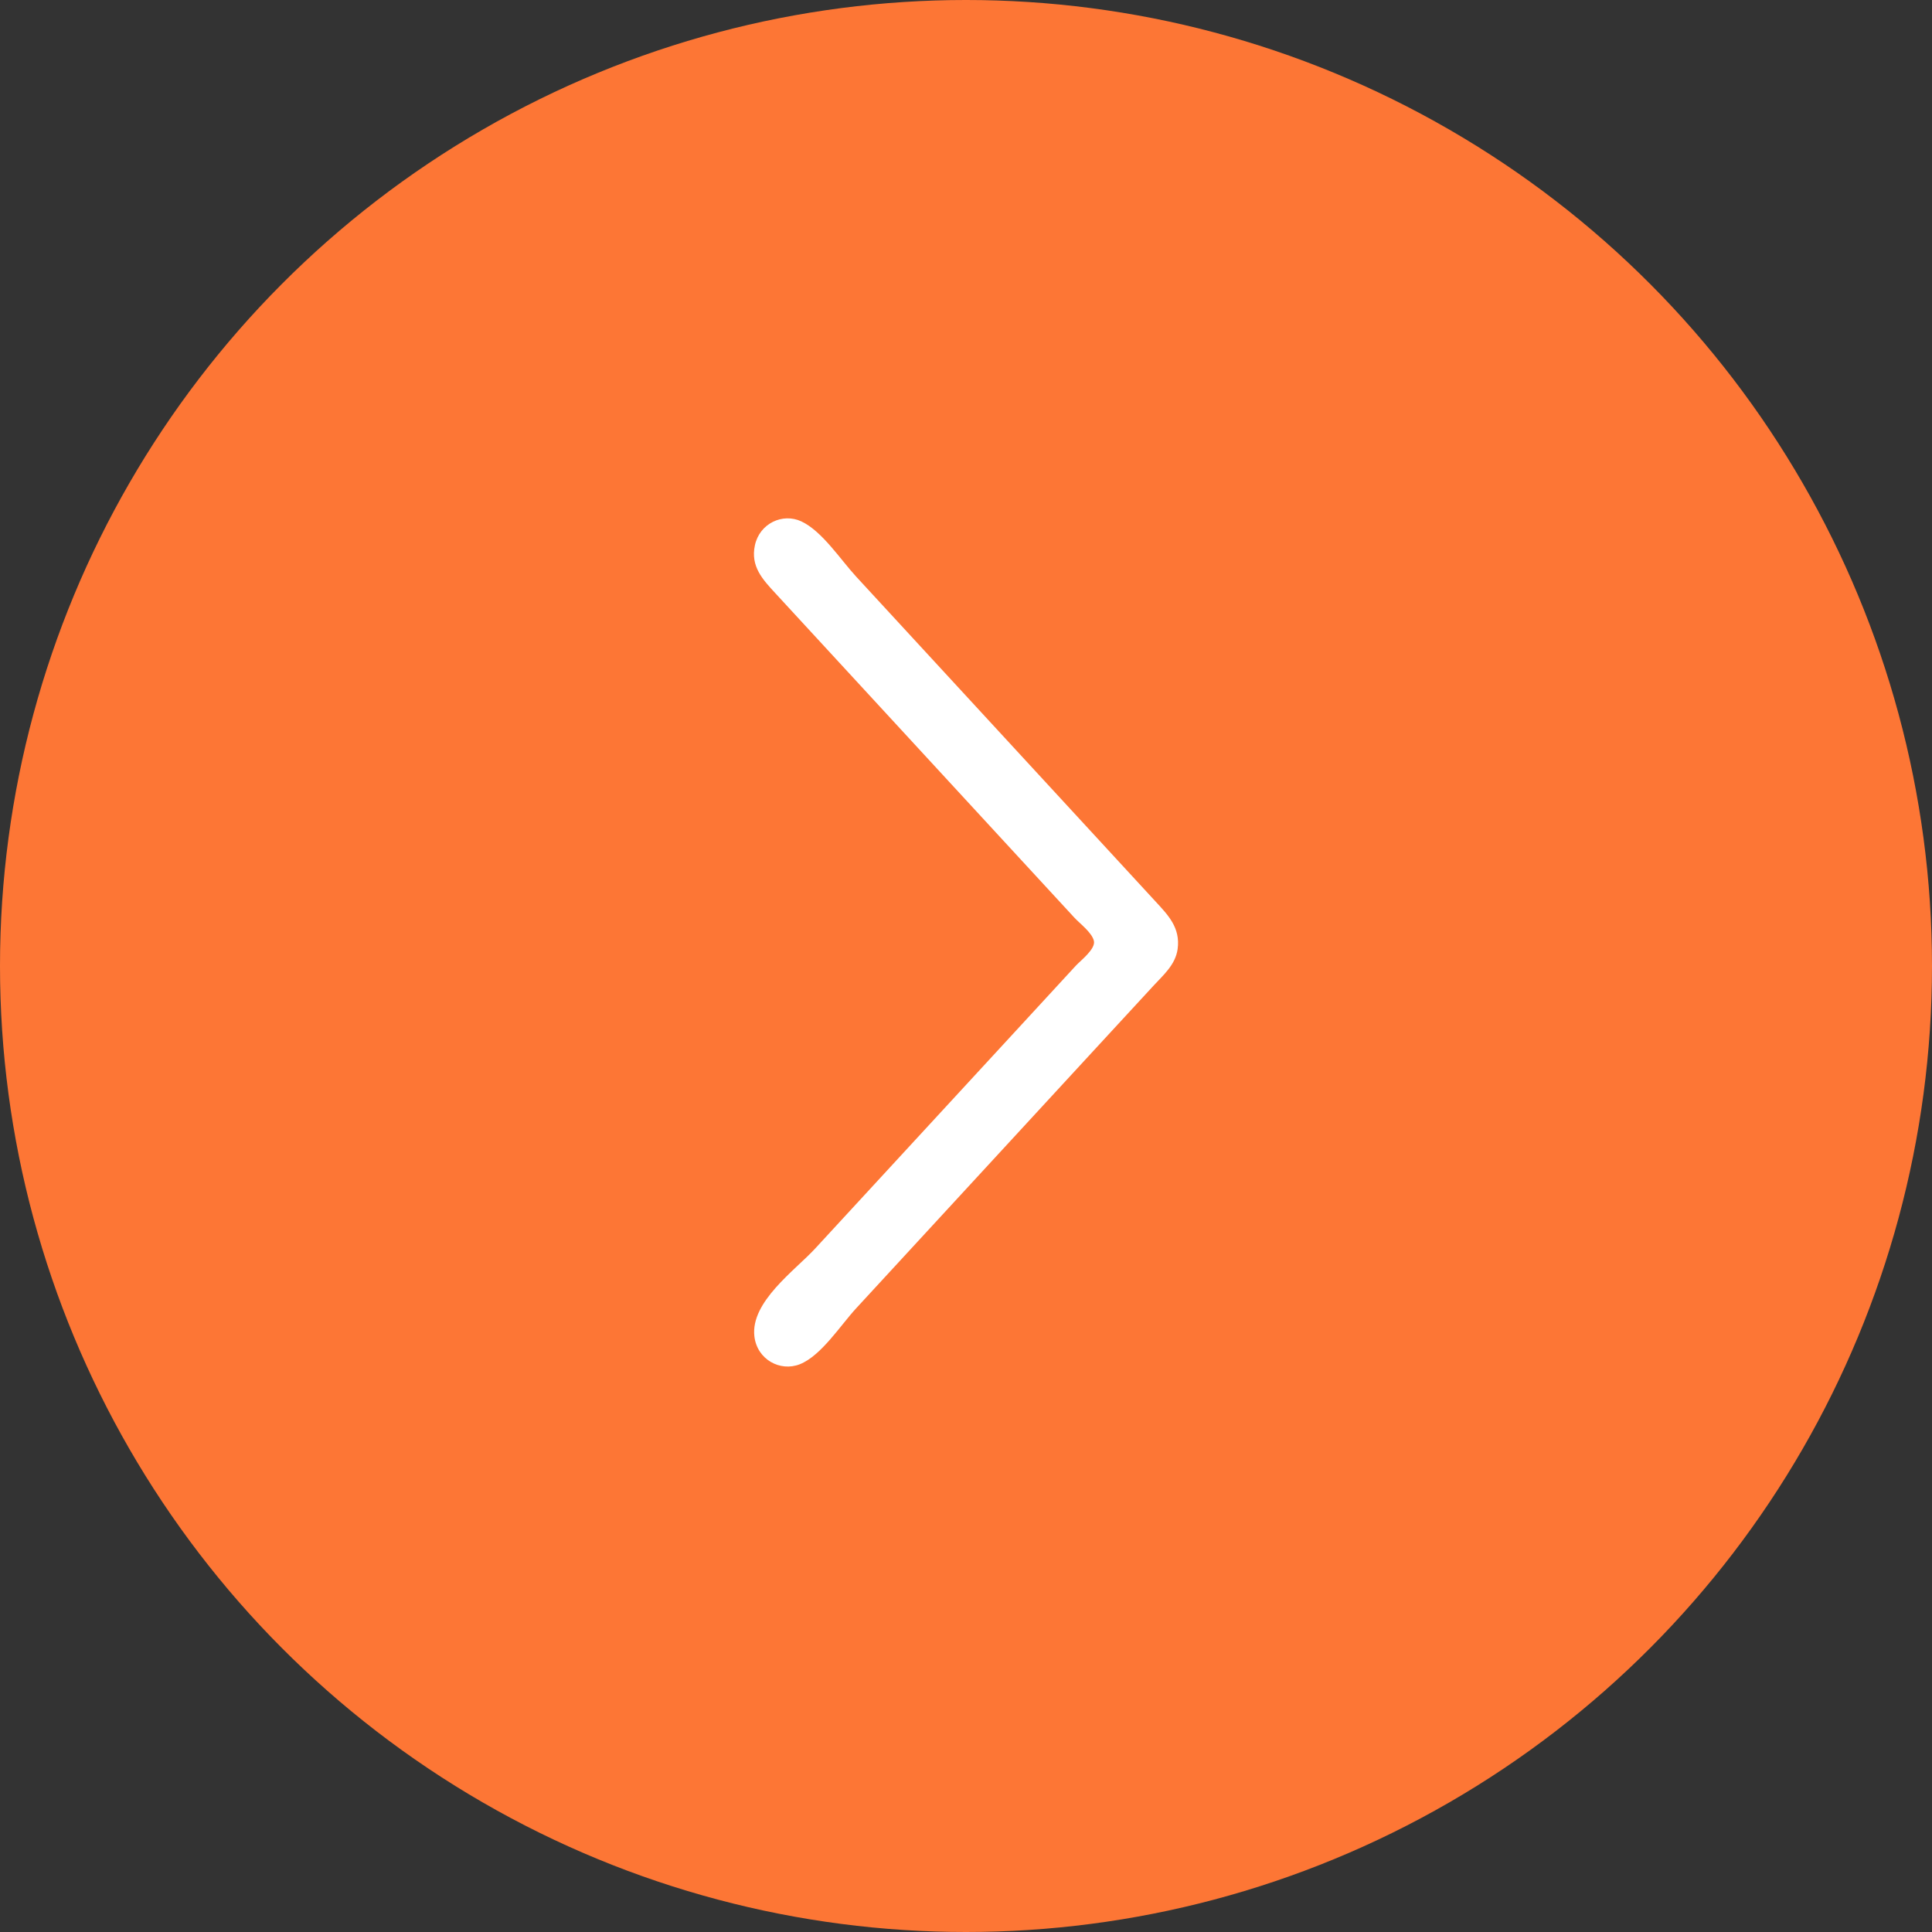
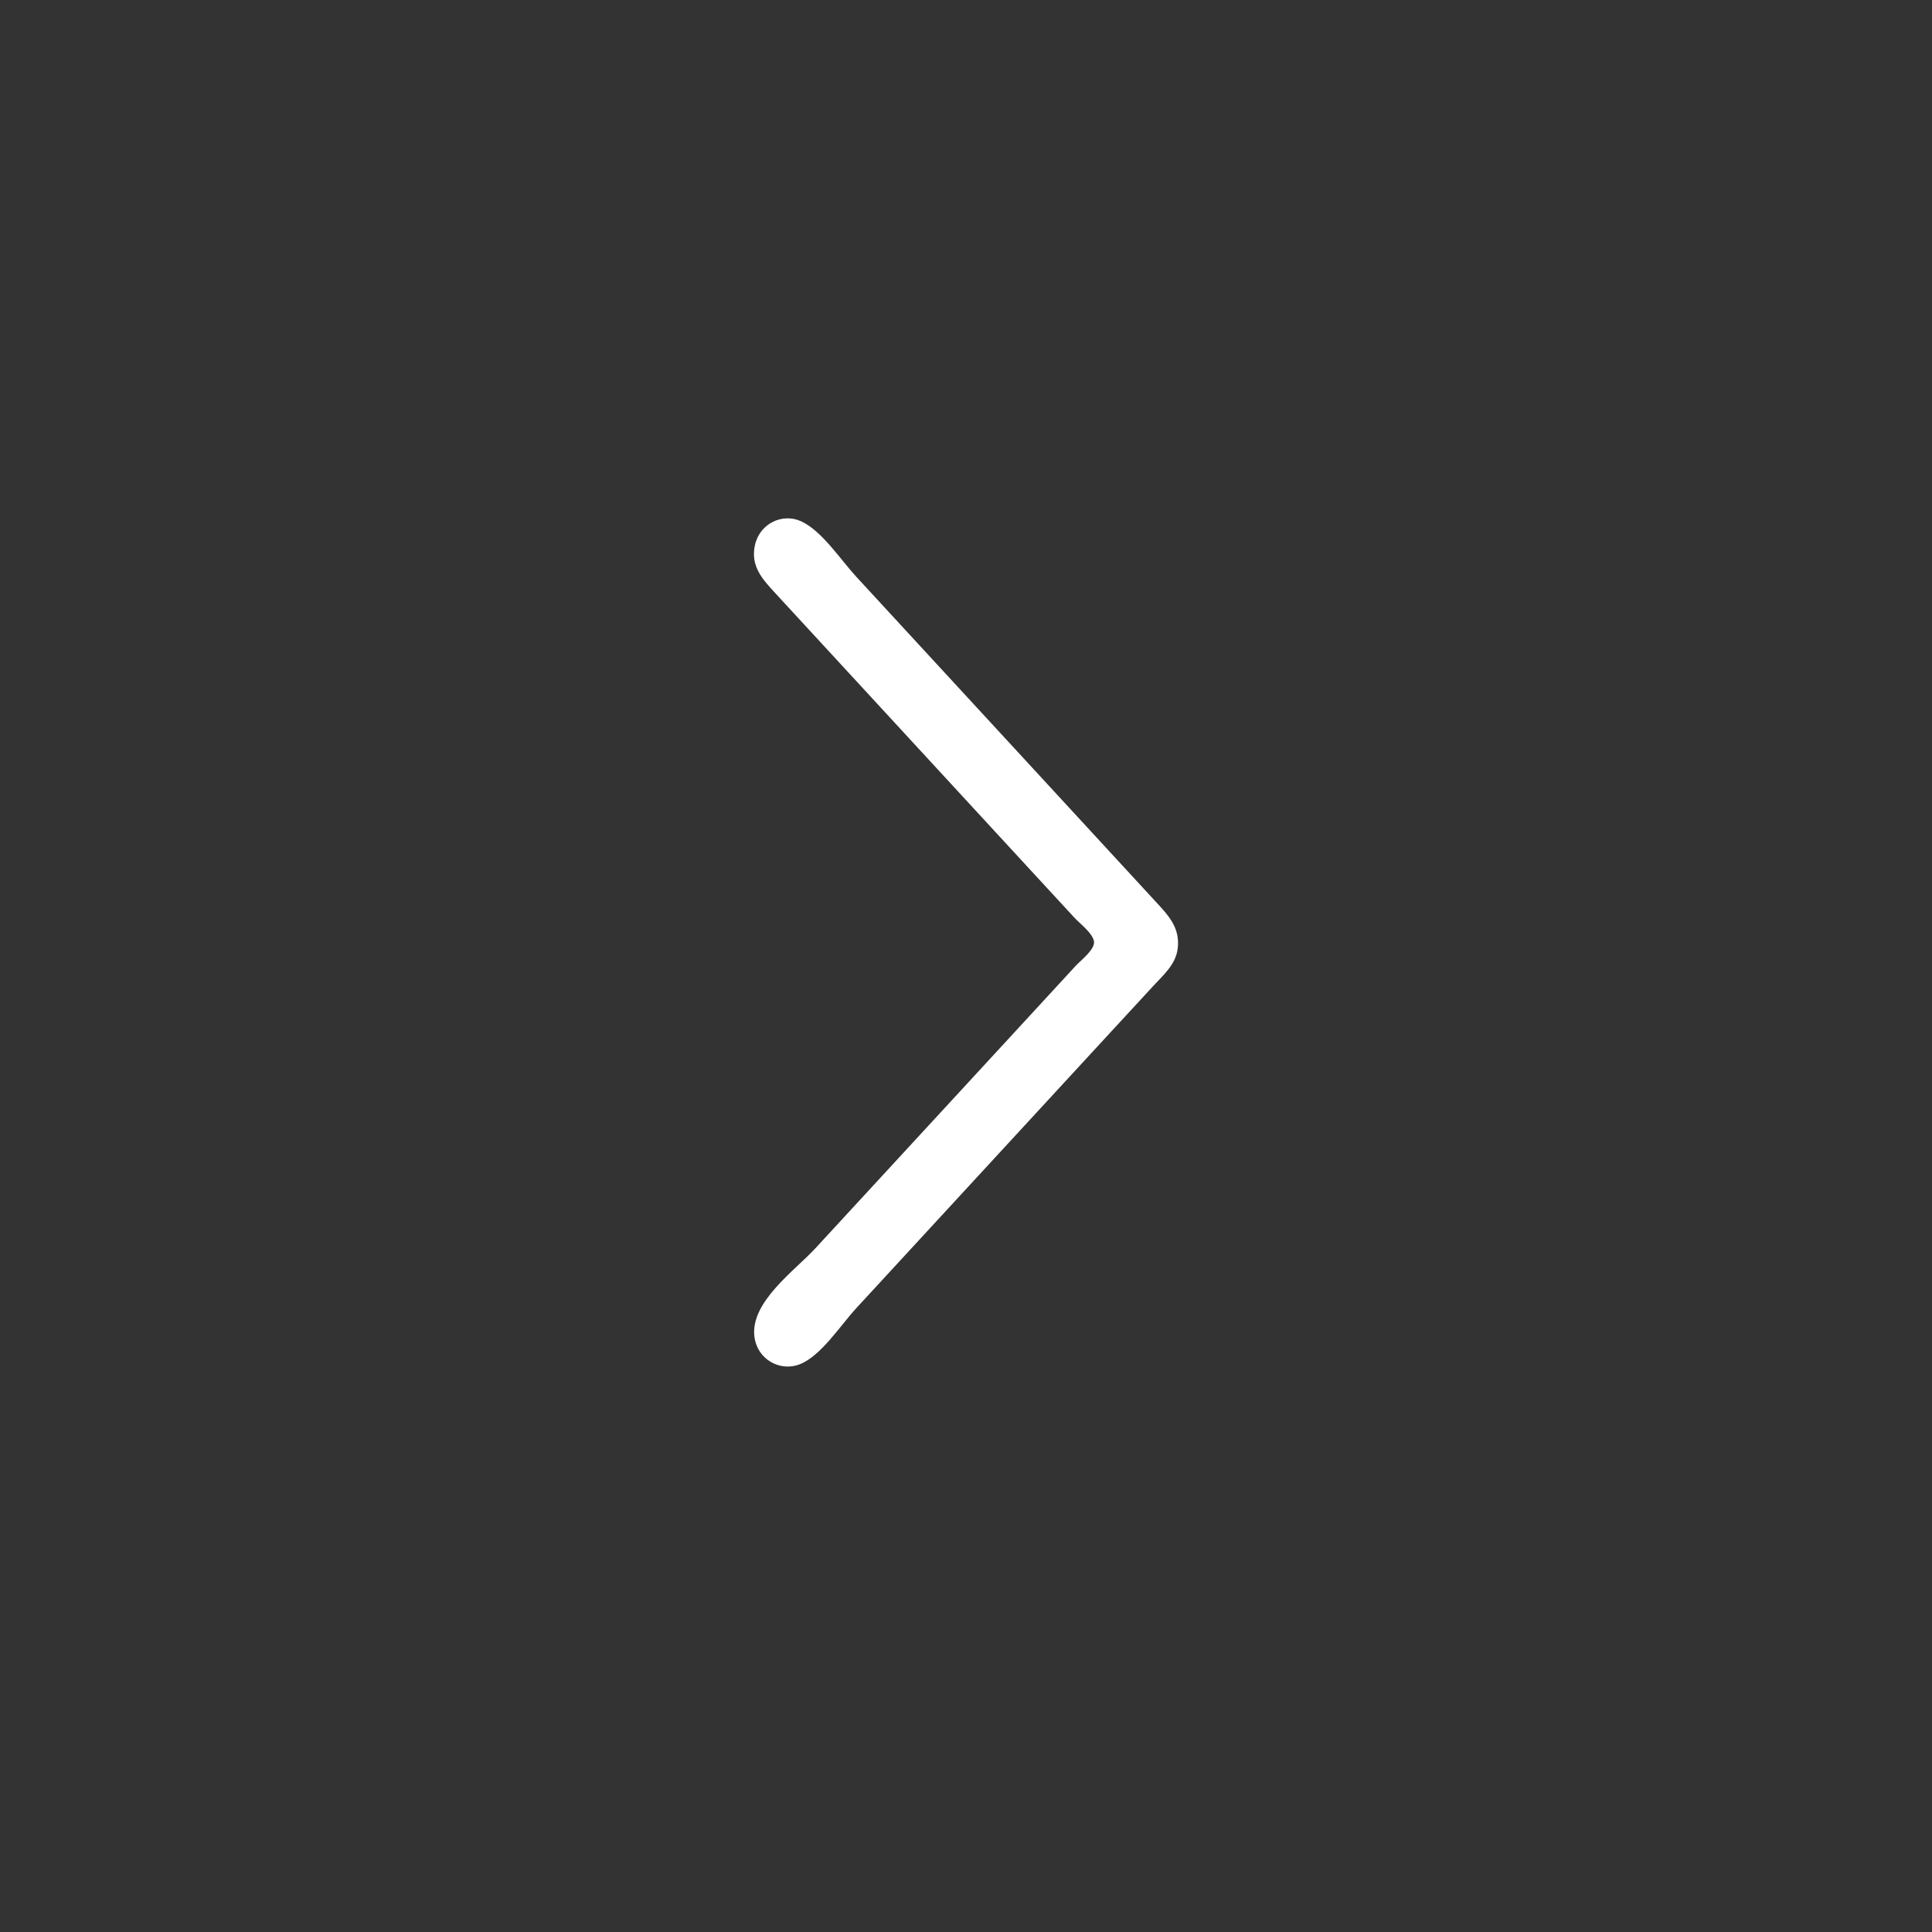
<svg xmlns="http://www.w3.org/2000/svg" width="41" height="41" viewBox="0 0 41 41" fill="none">
  <rect x="0" y="0" width="41" height="41" fill="#333333" stroke="none" />
-   <circle cx="20.5" cy="20.5" r="20.5" fill="#FD7635" />
-   <path d="M16.02 11.573C16.119 11.107 16.61 10.879 17.006 11.065C17.449 11.273 17.835 11.875 18.172 12.24L23.415 17.929L24.515 19.123C24.788 19.419 25.053 19.686 24.991 20.141C24.945 20.473 24.689 20.69 24.483 20.914L23.188 22.318L18.172 27.761C17.835 28.126 17.428 28.77 16.974 28.951C16.558 29.116 16.066 28.853 16.009 28.358C15.925 27.627 16.873 26.958 17.298 26.497L21.538 21.897L22.832 20.492C22.93 20.386 23.256 20.138 23.214 19.966C23.171 19.788 22.916 19.6 22.8 19.474L21.699 18.28L17.654 13.891L16.456 12.591C16.187 12.299 15.924 12.022 16.02 11.573Z" fill="white" />
+   <path d="M16.02 11.573C16.119 11.107 16.61 10.879 17.006 11.065C17.449 11.273 17.835 11.875 18.172 12.24L23.415 17.929L24.515 19.123C24.788 19.419 25.053 19.686 24.991 20.141C24.945 20.473 24.689 20.69 24.483 20.914L23.188 22.318L18.172 27.761C17.835 28.126 17.428 28.77 16.974 28.951C16.558 29.116 16.066 28.853 16.009 28.358C15.925 27.627 16.873 26.958 17.298 26.497L21.538 21.897L22.832 20.492C22.93 20.386 23.256 20.138 23.214 19.966C23.171 19.788 22.916 19.6 22.8 19.474L21.699 18.28L17.654 13.891L16.456 12.591C16.187 12.299 15.924 12.022 16.02 11.573" fill="white" />
</svg>